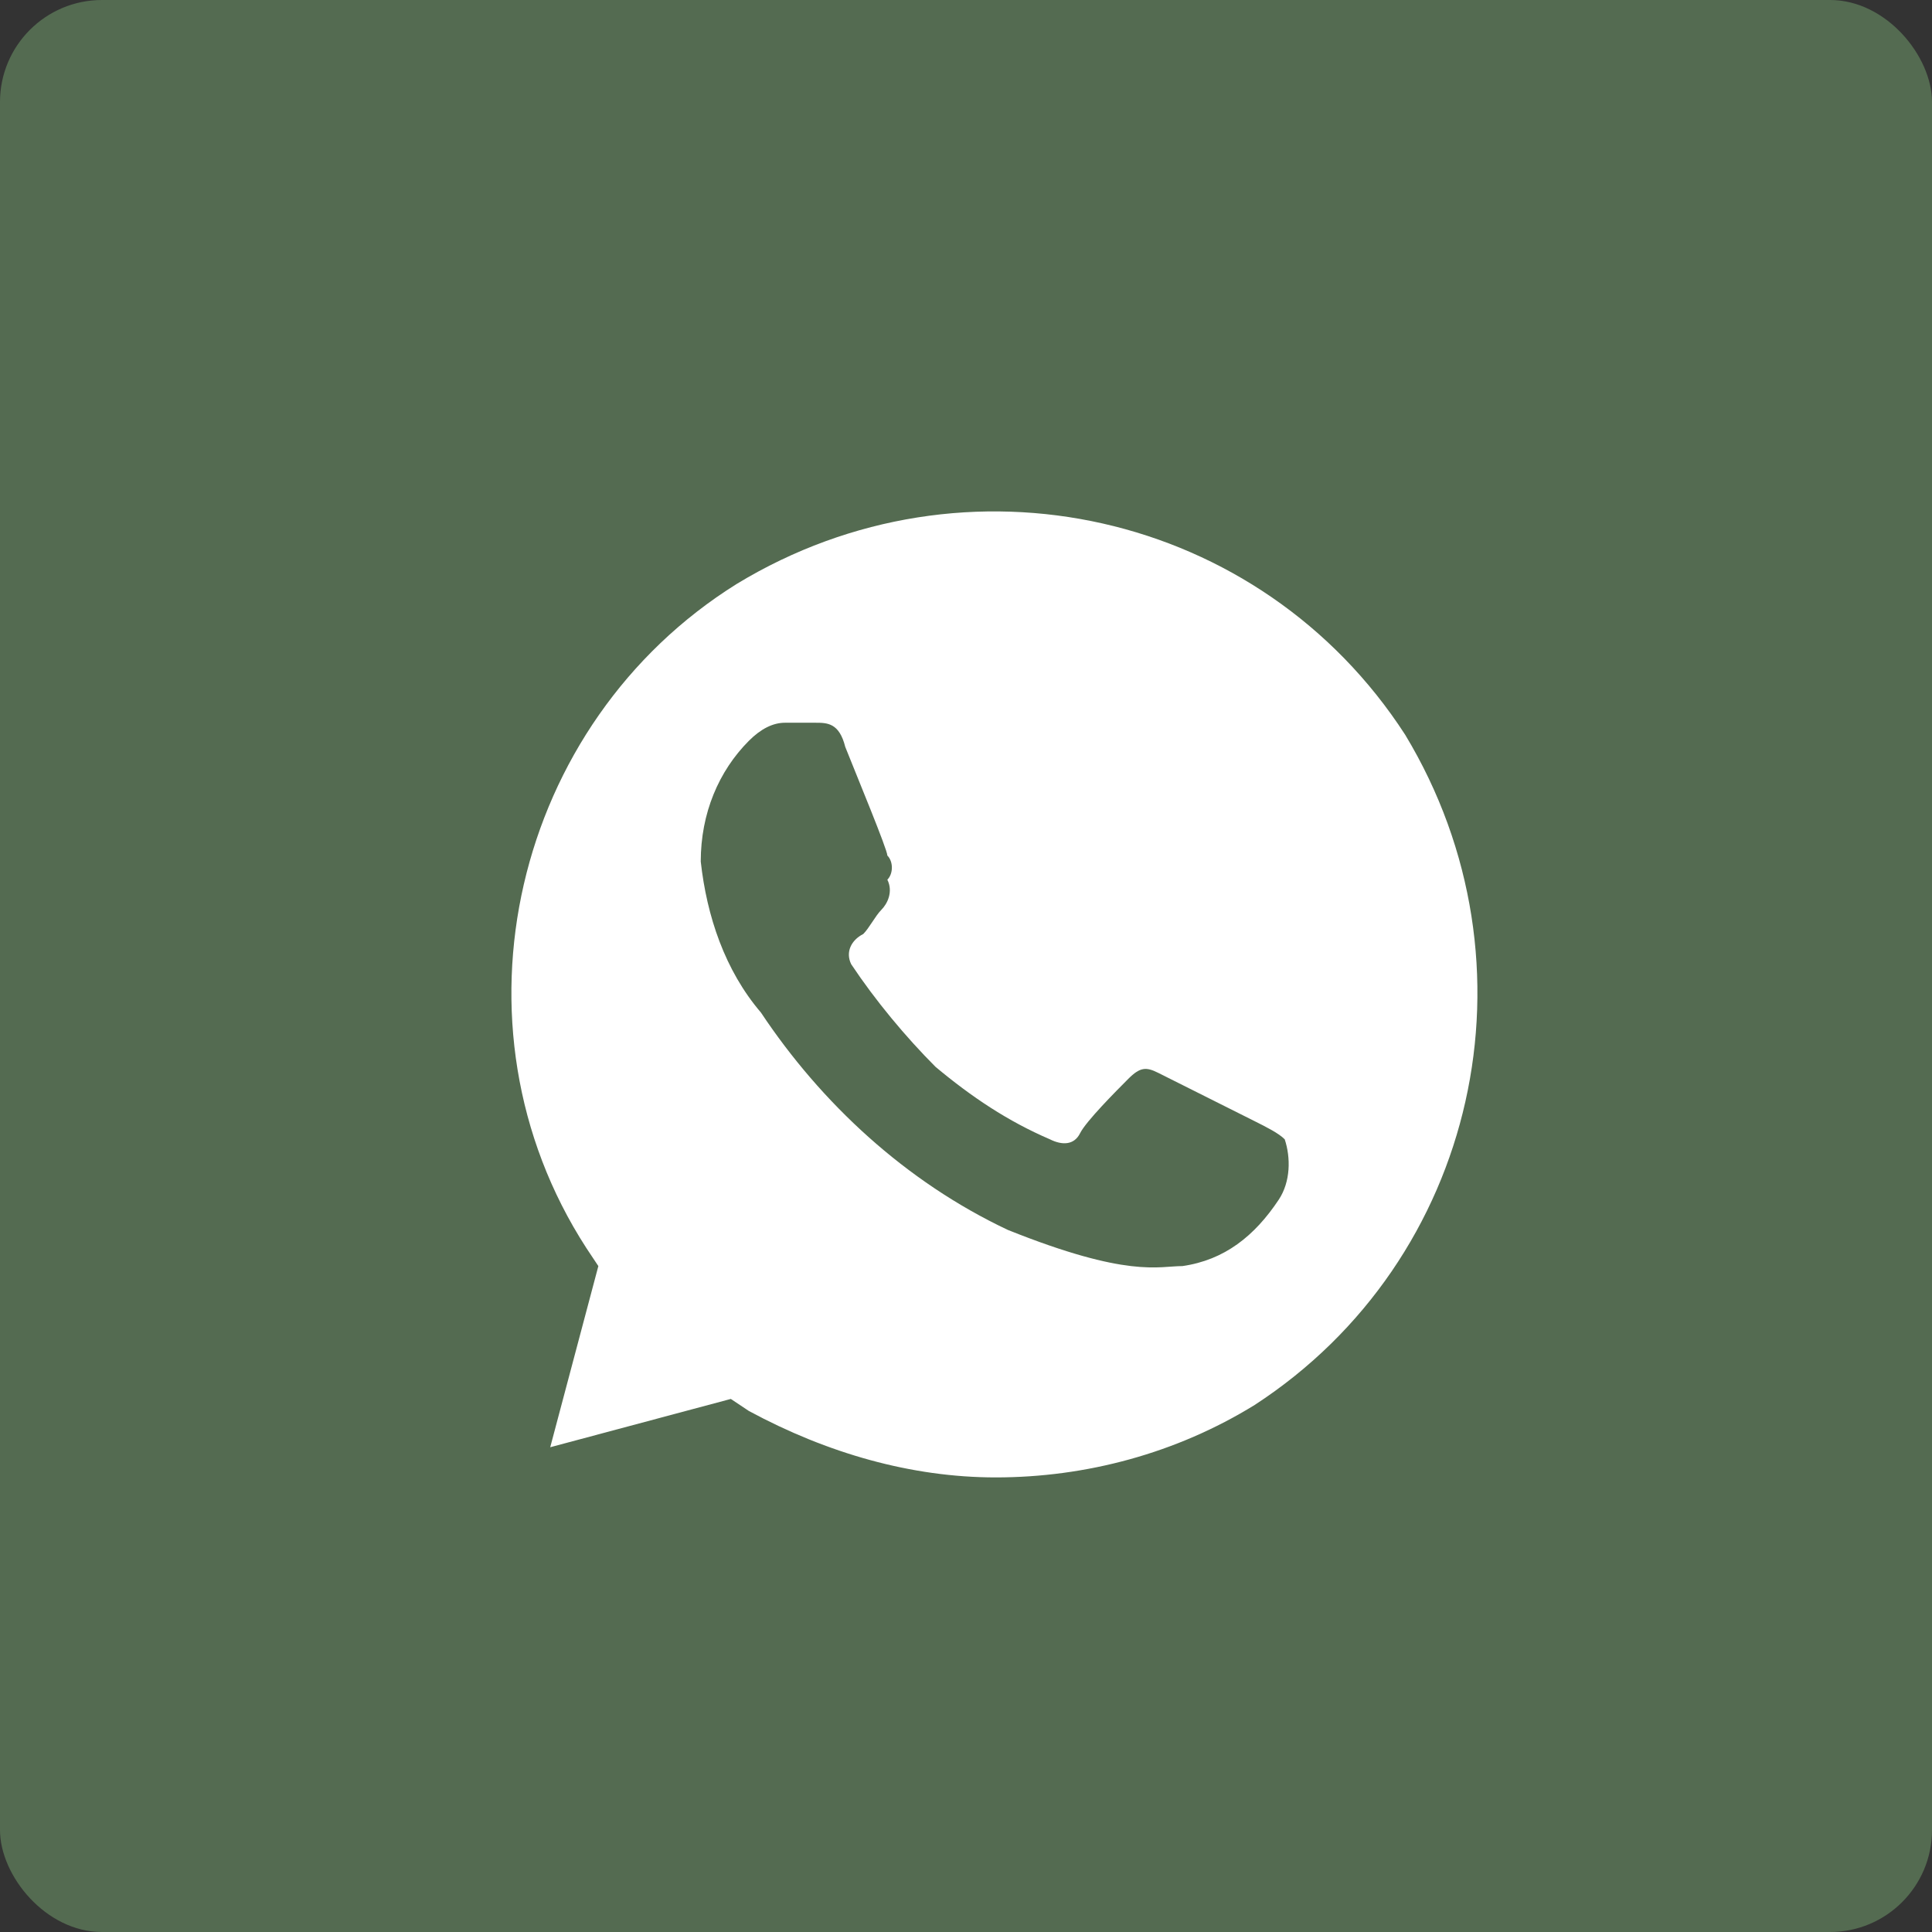
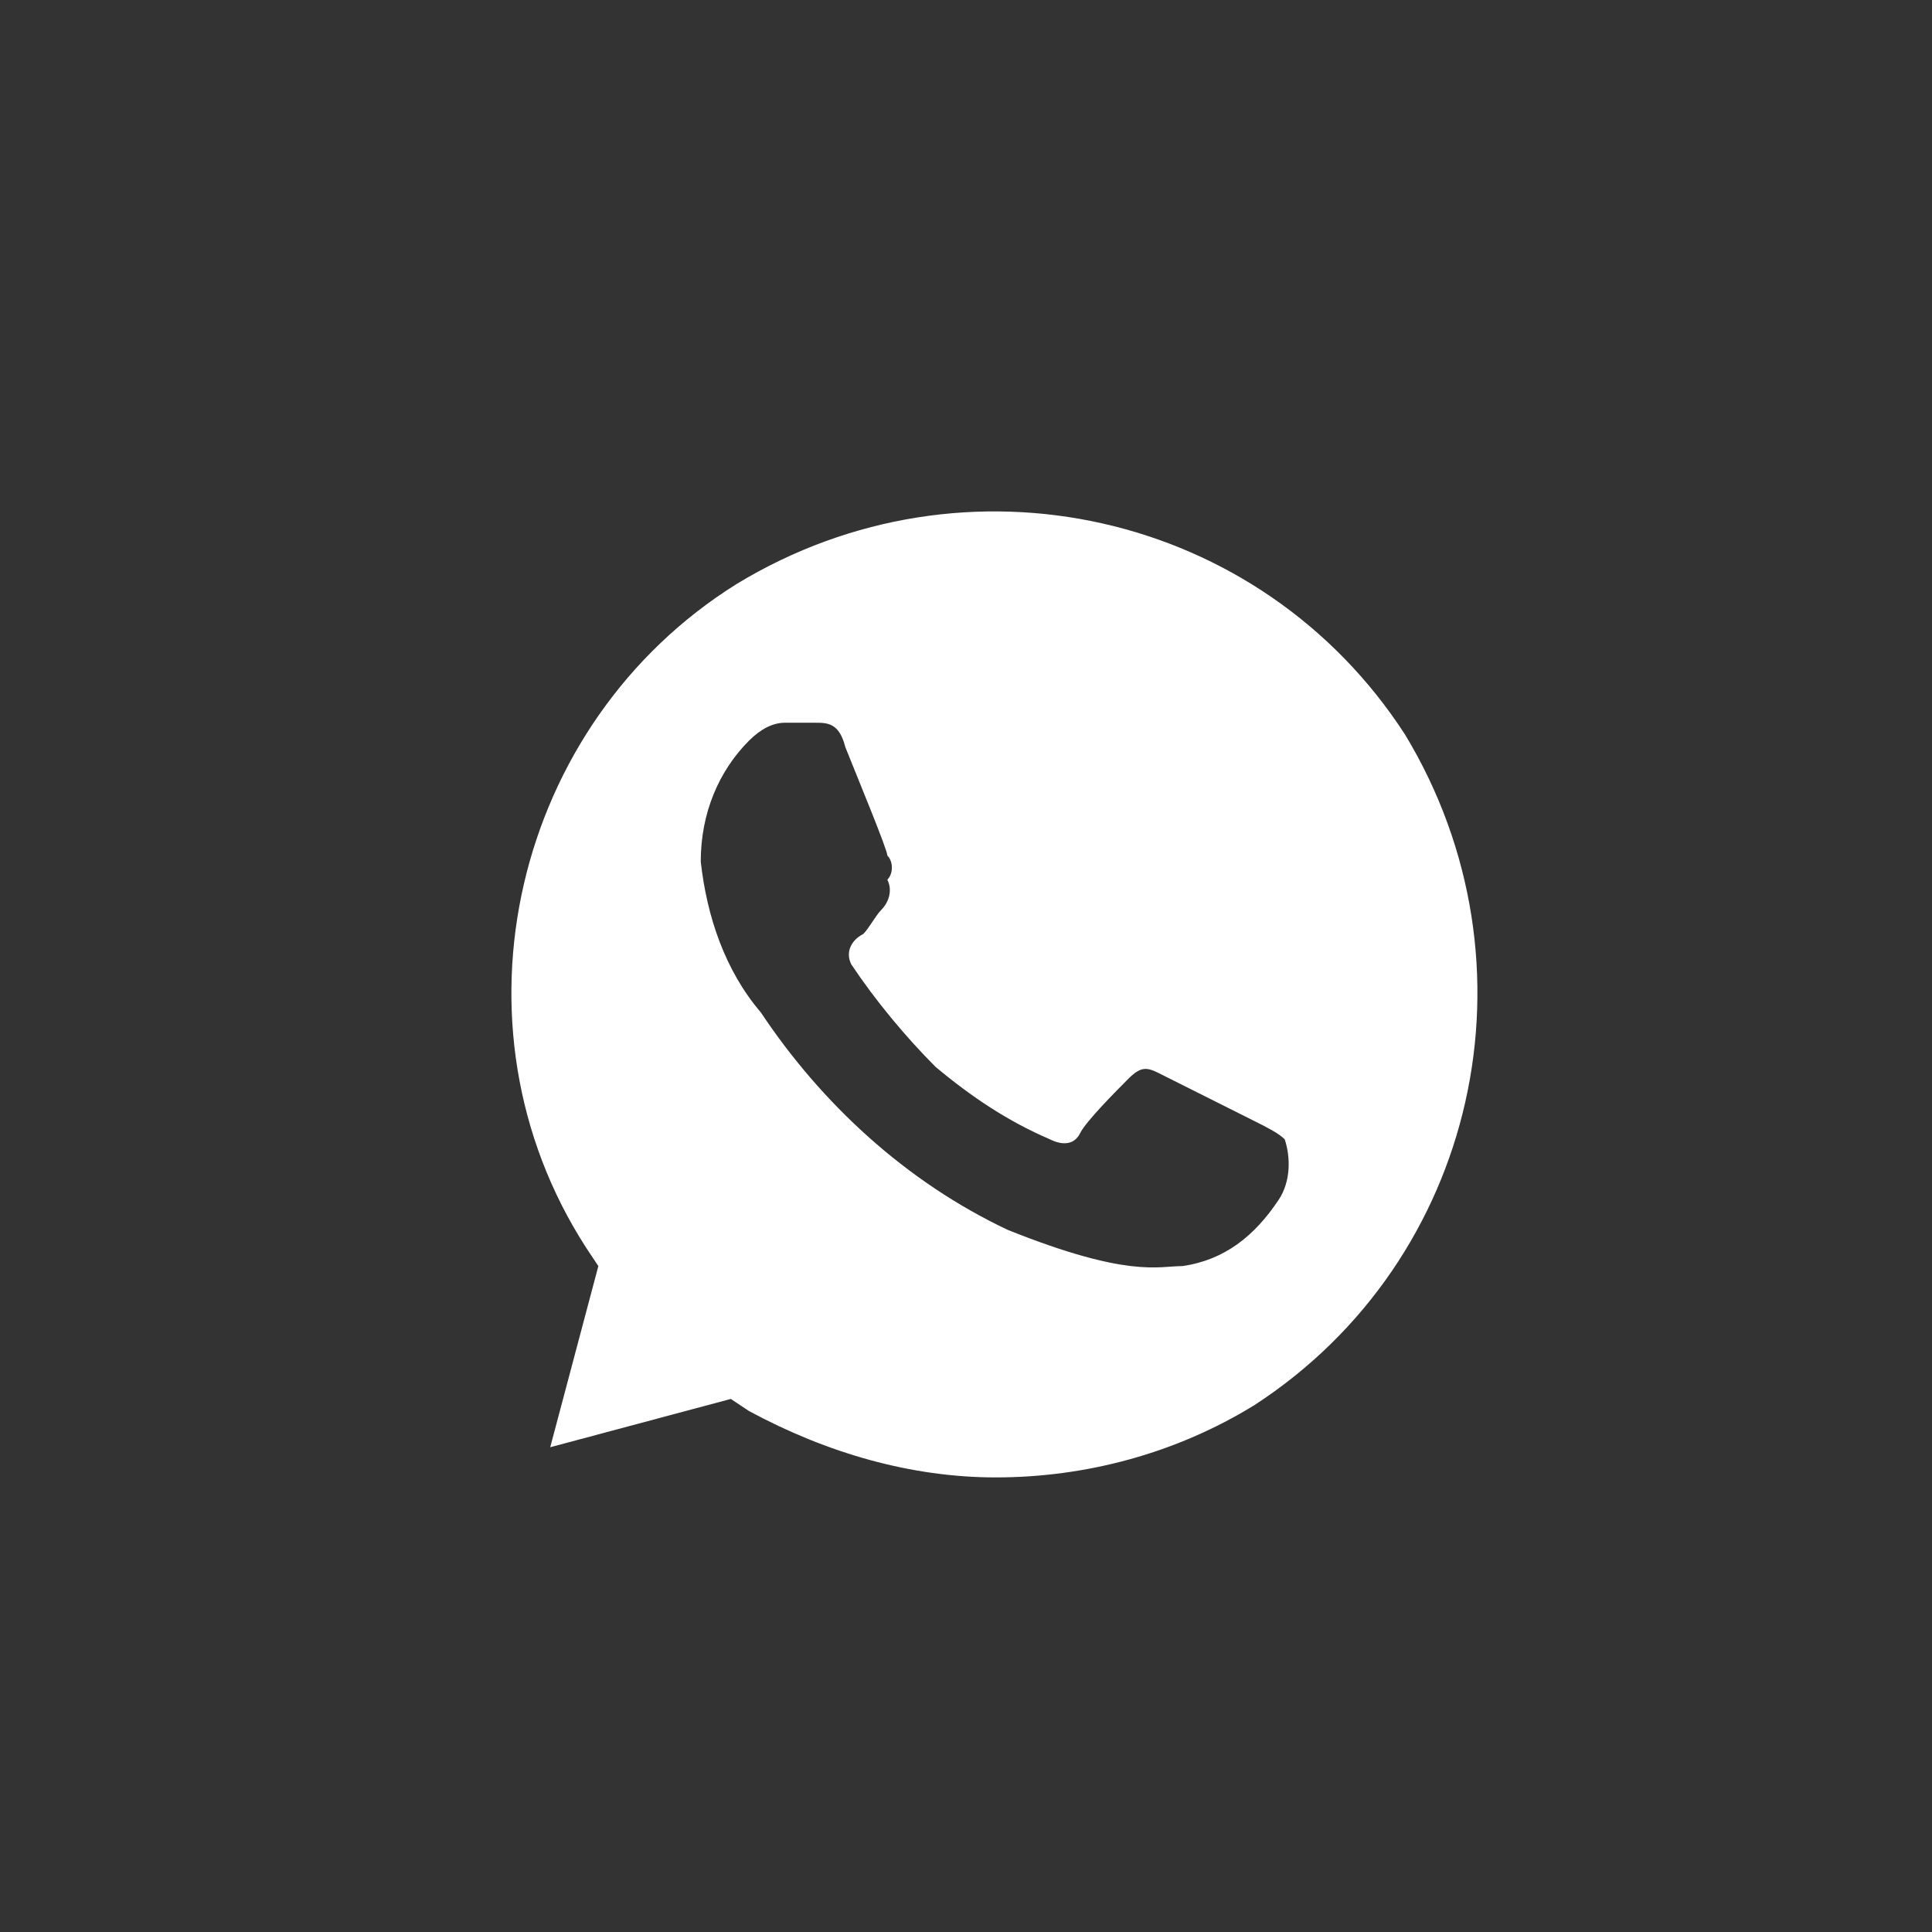
<svg xmlns="http://www.w3.org/2000/svg" viewBox="0 0 34 34" fill="none">
  <rect x="0" y="0" width="34" height="34" fill="#333333" stroke="none" />
-   <rect data-figma-bg-blur-radius="79.7697" width="34" height="34" rx="1.795" fill="#546B51" />
-   <path d="M24.729 12.931C22.186 9 16.994 7.831 12.967 10.275C9.047 12.719 7.775 18.031 10.318 21.962L10.53 22.281L9.683 25.469L12.861 24.619L13.179 24.831C14.557 25.575 16.04 26 17.523 26C19.113 26 20.702 25.575 22.08 24.725C26 22.175 27.166 16.969 24.729 12.931ZM22.504 21.112C22.08 21.75 21.55 22.175 20.808 22.281C20.384 22.281 19.855 22.494 17.735 21.644C15.934 20.794 14.451 19.412 13.391 17.819C12.755 17.075 12.438 16.119 12.332 15.162C12.332 14.312 12.649 13.569 13.179 13.037C13.391 12.825 13.603 12.719 13.815 12.719H14.345C14.557 12.719 14.769 12.719 14.875 13.144C15.086 13.675 15.616 14.95 15.616 15.056C15.722 15.162 15.722 15.375 15.616 15.481C15.722 15.694 15.616 15.906 15.51 16.012C15.404 16.119 15.298 16.331 15.192 16.437C14.98 16.544 14.875 16.756 14.98 16.969C15.404 17.606 15.934 18.244 16.464 18.775C17.1 19.306 17.735 19.731 18.477 20.05C18.689 20.156 18.901 20.156 19.007 19.944C19.113 19.731 19.643 19.2 19.855 18.987C20.066 18.775 20.172 18.775 20.384 18.881L22.08 19.731C22.292 19.837 22.504 19.944 22.609 20.05C22.715 20.369 22.715 20.794 22.504 21.112Z" fill="white" />
+   <path d="M24.729 12.931C22.186 9 16.994 7.831 12.967 10.275C9.047 12.719 7.775 18.031 10.318 21.962L10.53 22.281L9.683 25.469L12.861 24.619L13.179 24.831C14.557 25.575 16.04 26 17.523 26C19.113 26 20.702 25.575 22.08 24.725C26 22.175 27.166 16.969 24.729 12.931M22.504 21.112C22.08 21.75 21.55 22.175 20.808 22.281C20.384 22.281 19.855 22.494 17.735 21.644C15.934 20.794 14.451 19.412 13.391 17.819C12.755 17.075 12.438 16.119 12.332 15.162C12.332 14.312 12.649 13.569 13.179 13.037C13.391 12.825 13.603 12.719 13.815 12.719H14.345C14.557 12.719 14.769 12.719 14.875 13.144C15.086 13.675 15.616 14.95 15.616 15.056C15.722 15.162 15.722 15.375 15.616 15.481C15.722 15.694 15.616 15.906 15.51 16.012C15.404 16.119 15.298 16.331 15.192 16.437C14.98 16.544 14.875 16.756 14.98 16.969C15.404 17.606 15.934 18.244 16.464 18.775C17.1 19.306 17.735 19.731 18.477 20.05C18.689 20.156 18.901 20.156 19.007 19.944C19.113 19.731 19.643 19.2 19.855 18.987C20.066 18.775 20.172 18.775 20.384 18.881L22.08 19.731C22.292 19.837 22.504 19.944 22.609 20.05C22.715 20.369 22.715 20.794 22.504 21.112Z" fill="white" />
  <defs>
    <clipPath id="bgblur_0_2023_1118_clip_path" transform="translate(319.079 319.079)">
      <rect width="34" height="34" rx="1.795" />
    </clipPath>
  </defs>
</svg>